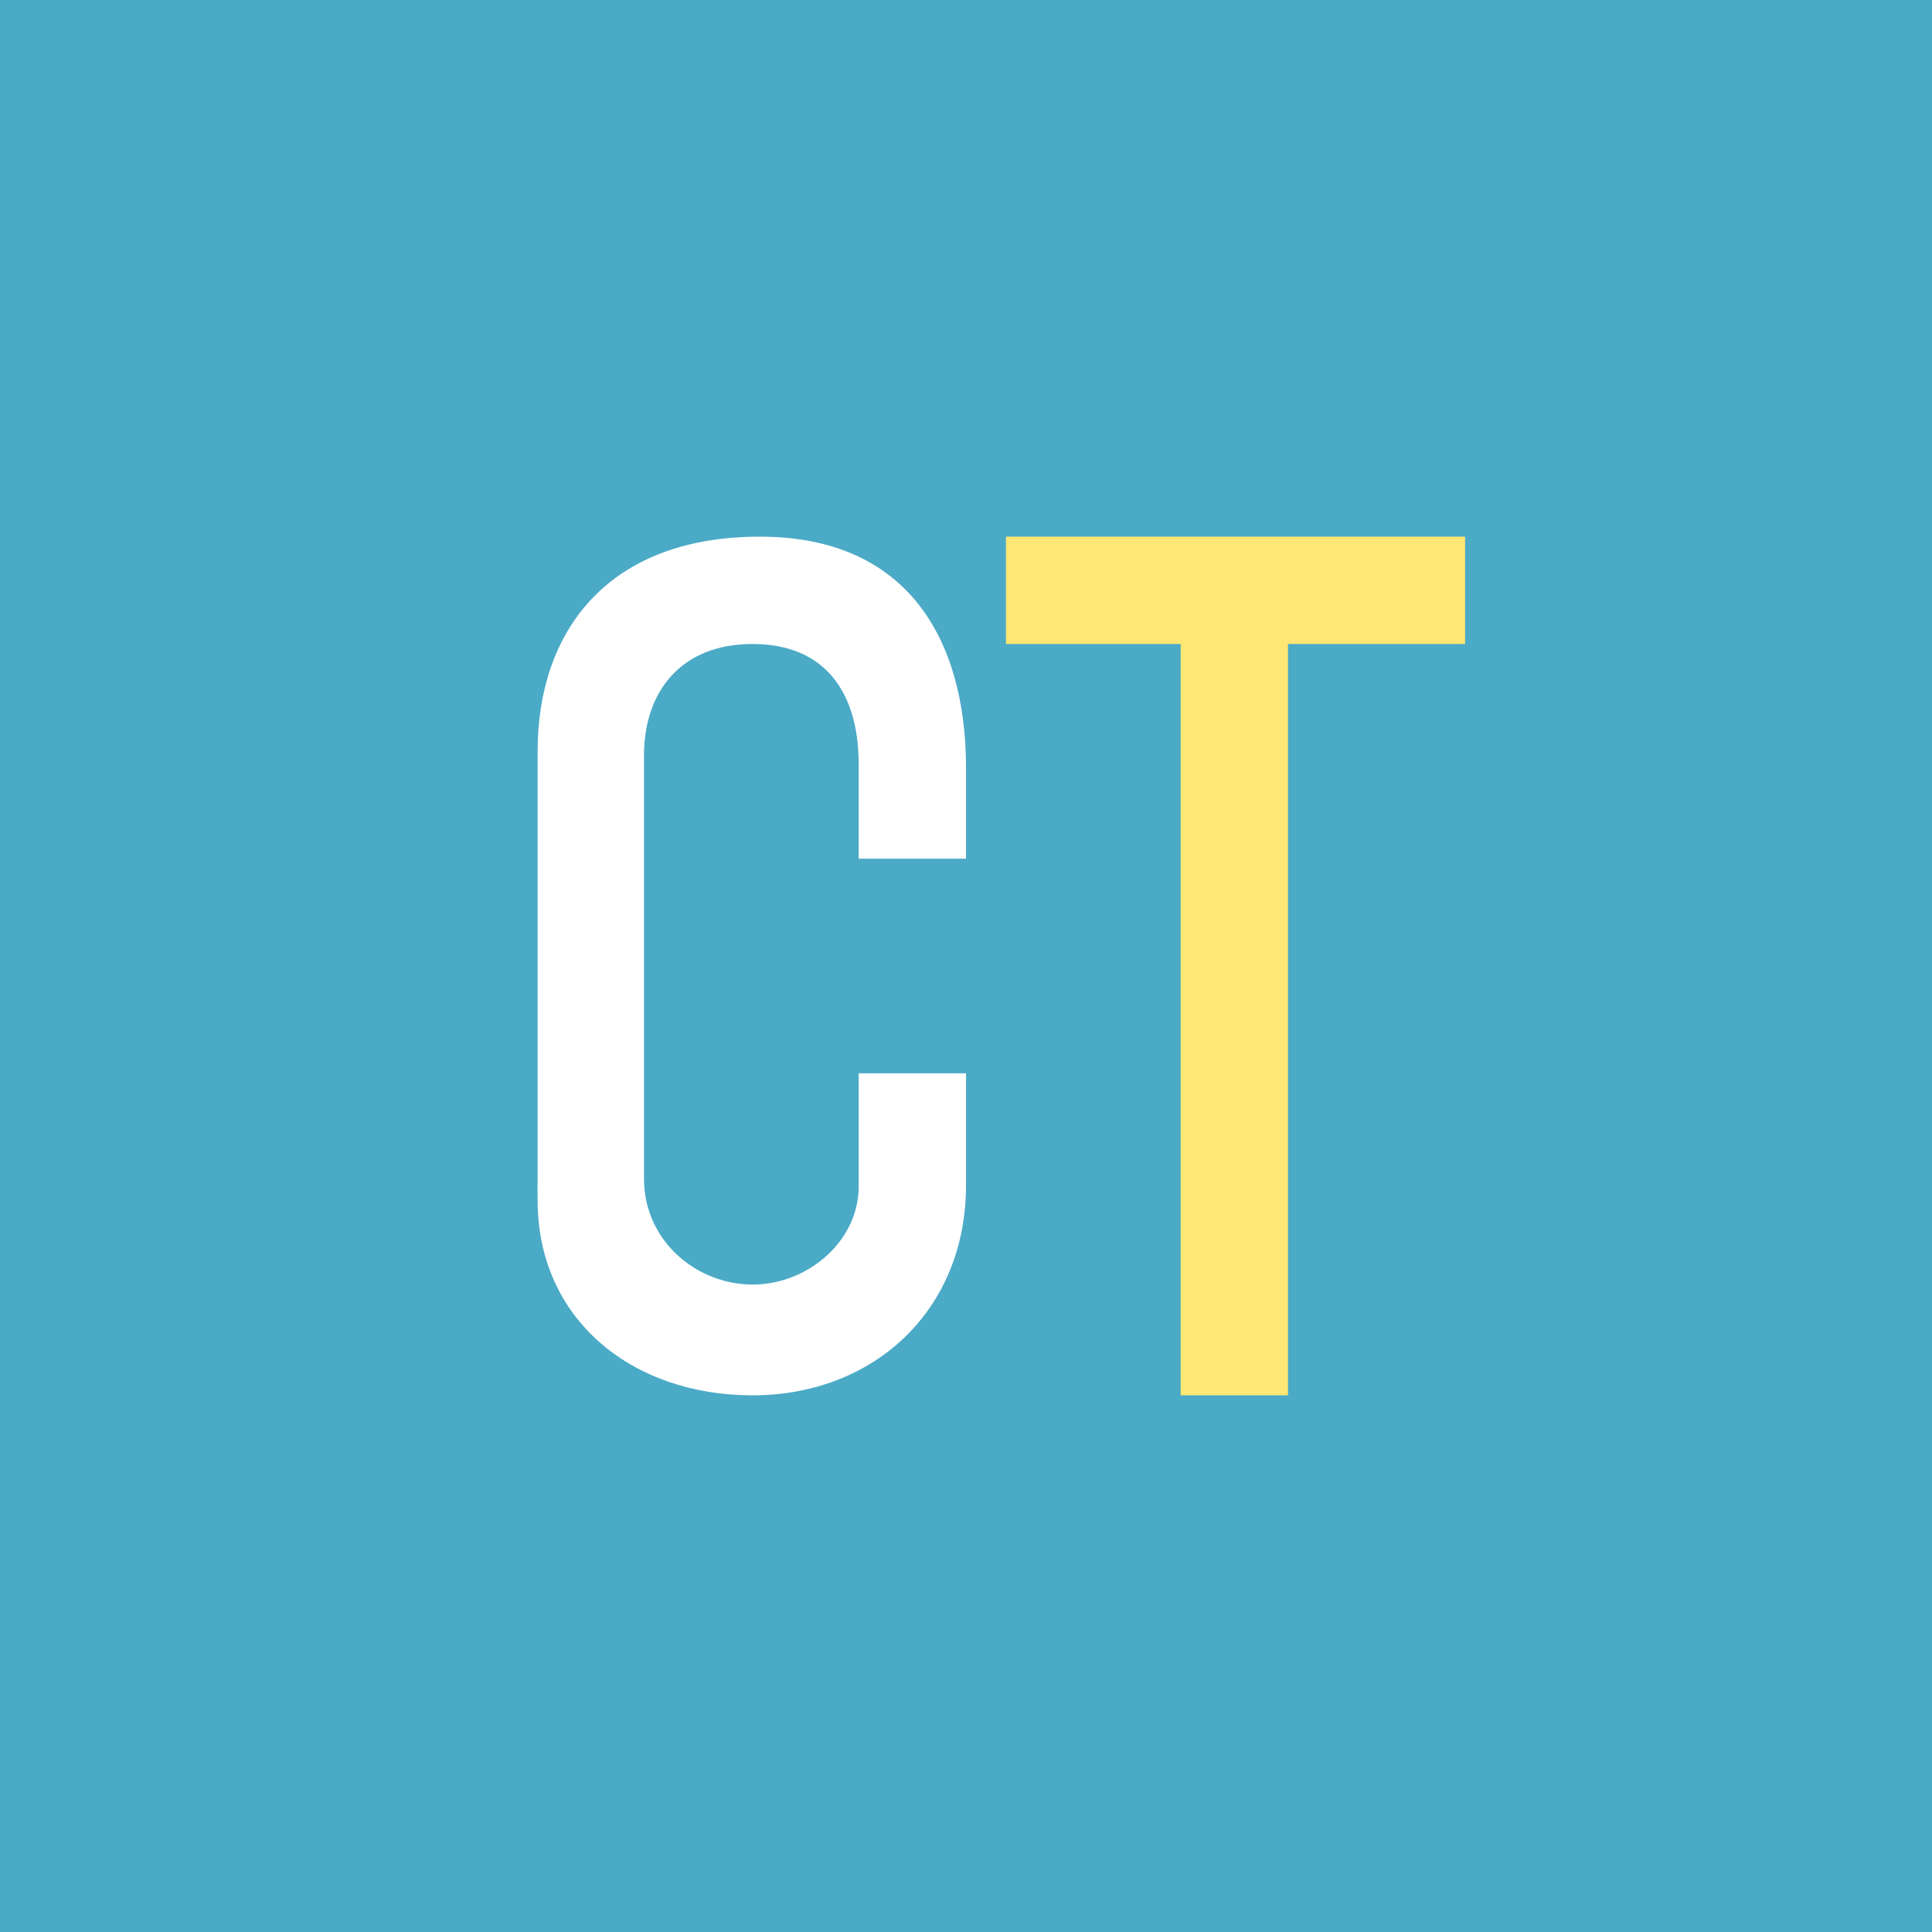
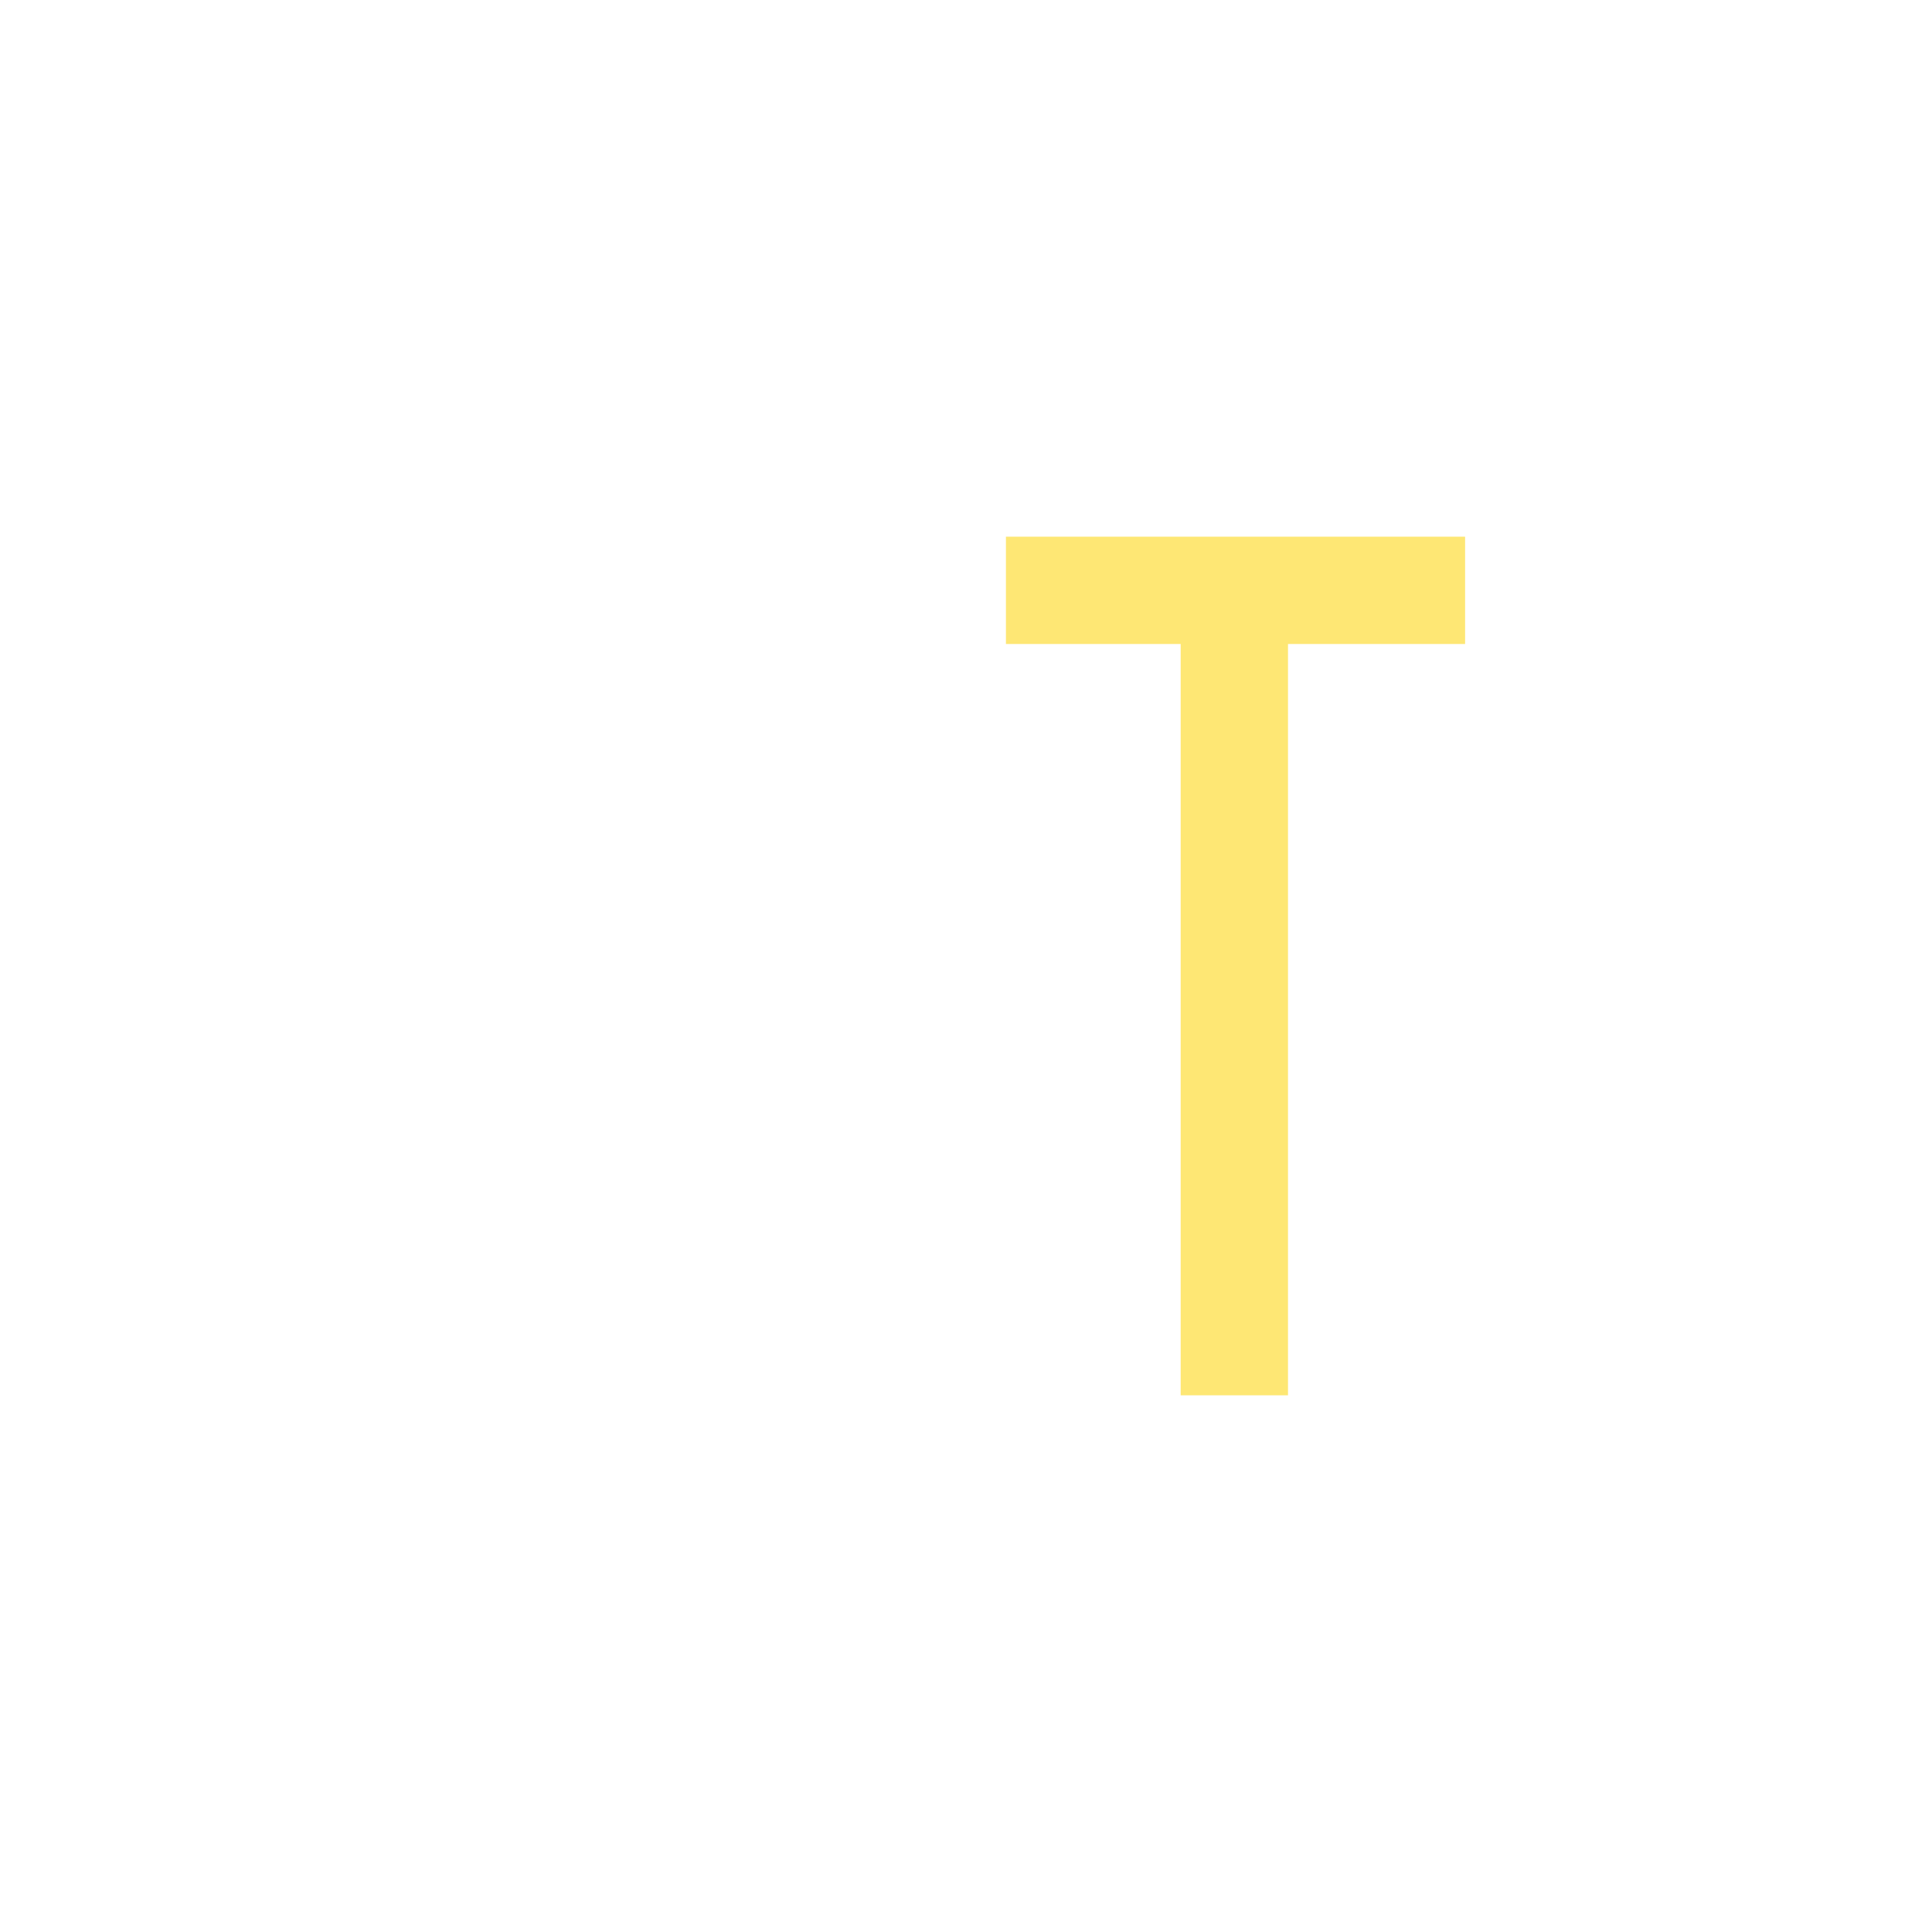
<svg xmlns="http://www.w3.org/2000/svg" width="18" height="18" fill="none">
-   <path fill="#4BAAC6" d="M0 0h18v18H0z" />
  <path d="M7.08 5c-1.43 0-2.071.894-2.071 1.997v4.01c-.002.06 0 .177 0 .177 0 1.104.874 1.816 2.002 1.816C8.139 13 9 12.21 9 11.044V10H8v1.055c0 .507-.472.913-.989.913S6 11.565 6 10.982V7.037C6 6.457 6.333 6 7.011 6 7.689 6 8 6.454 8 7.118V8h1v-.867C8.994 5.96 8.458 5 7.08 5z" fill="#fff" />
  <path fill-rule="evenodd" clip-rule="evenodd" d="M13.65 5H9.372v1H11v7h1V6h1.65V5z" fill="#FEE774" />
</svg>